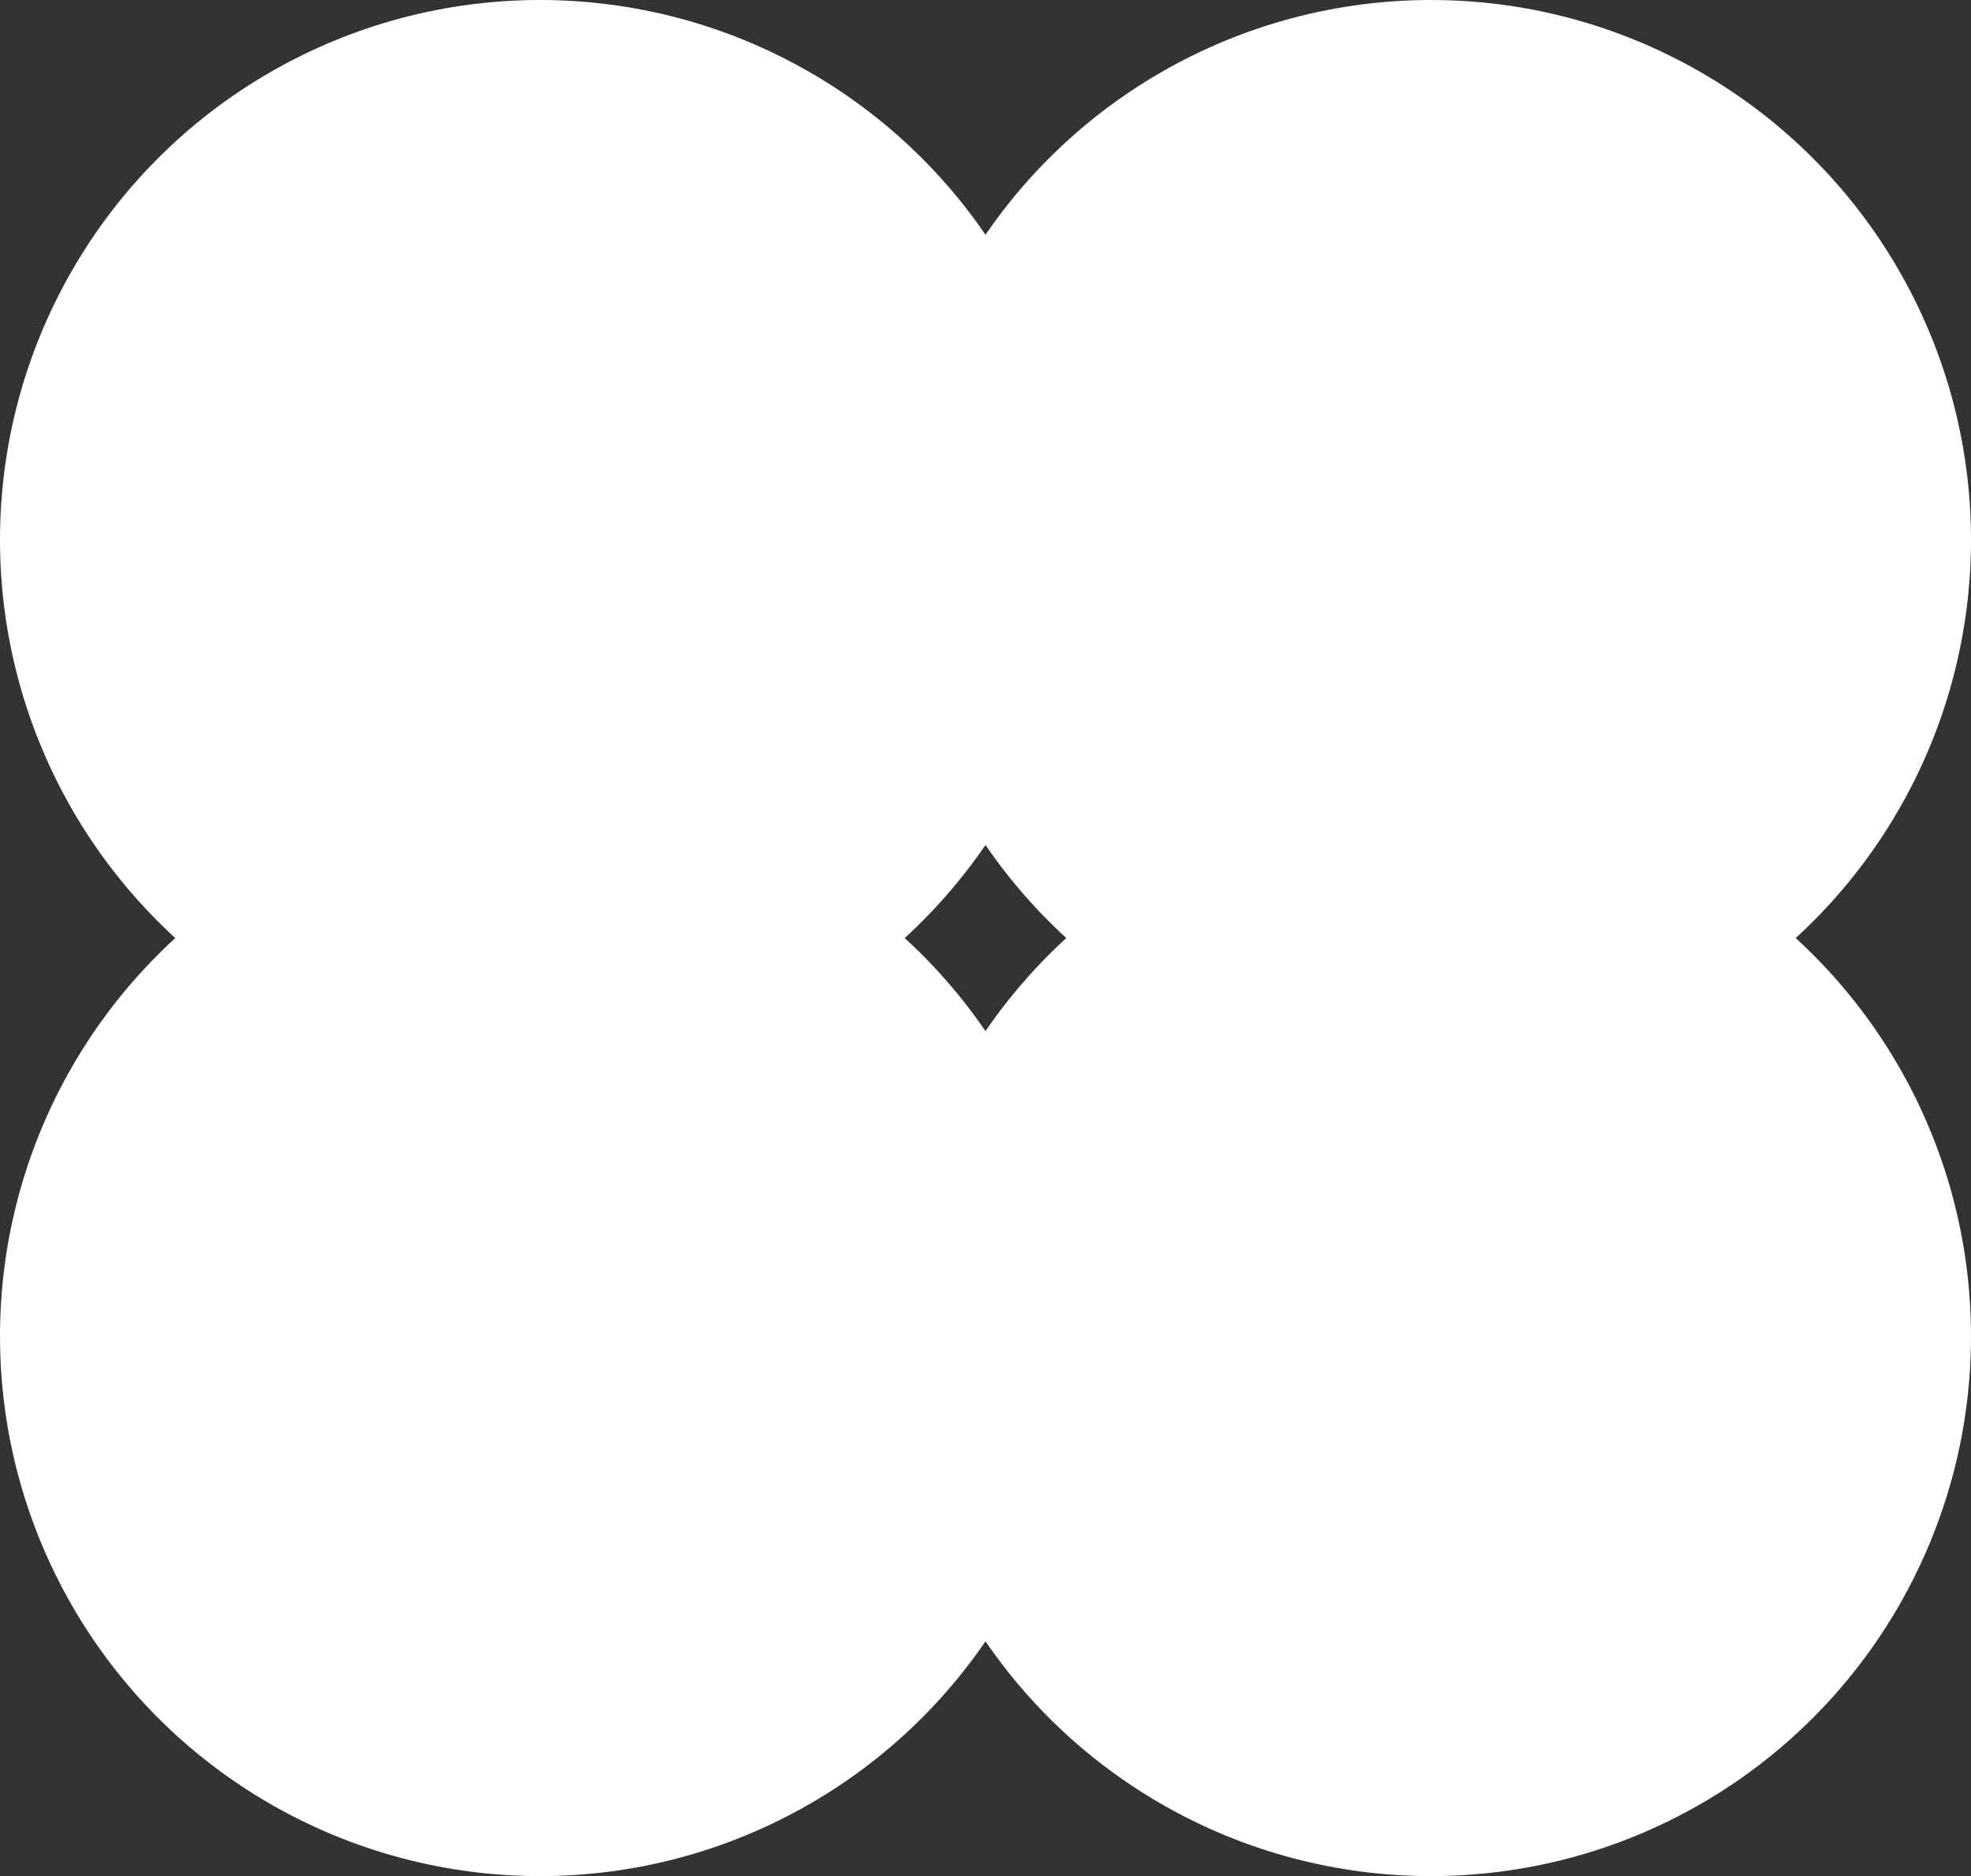
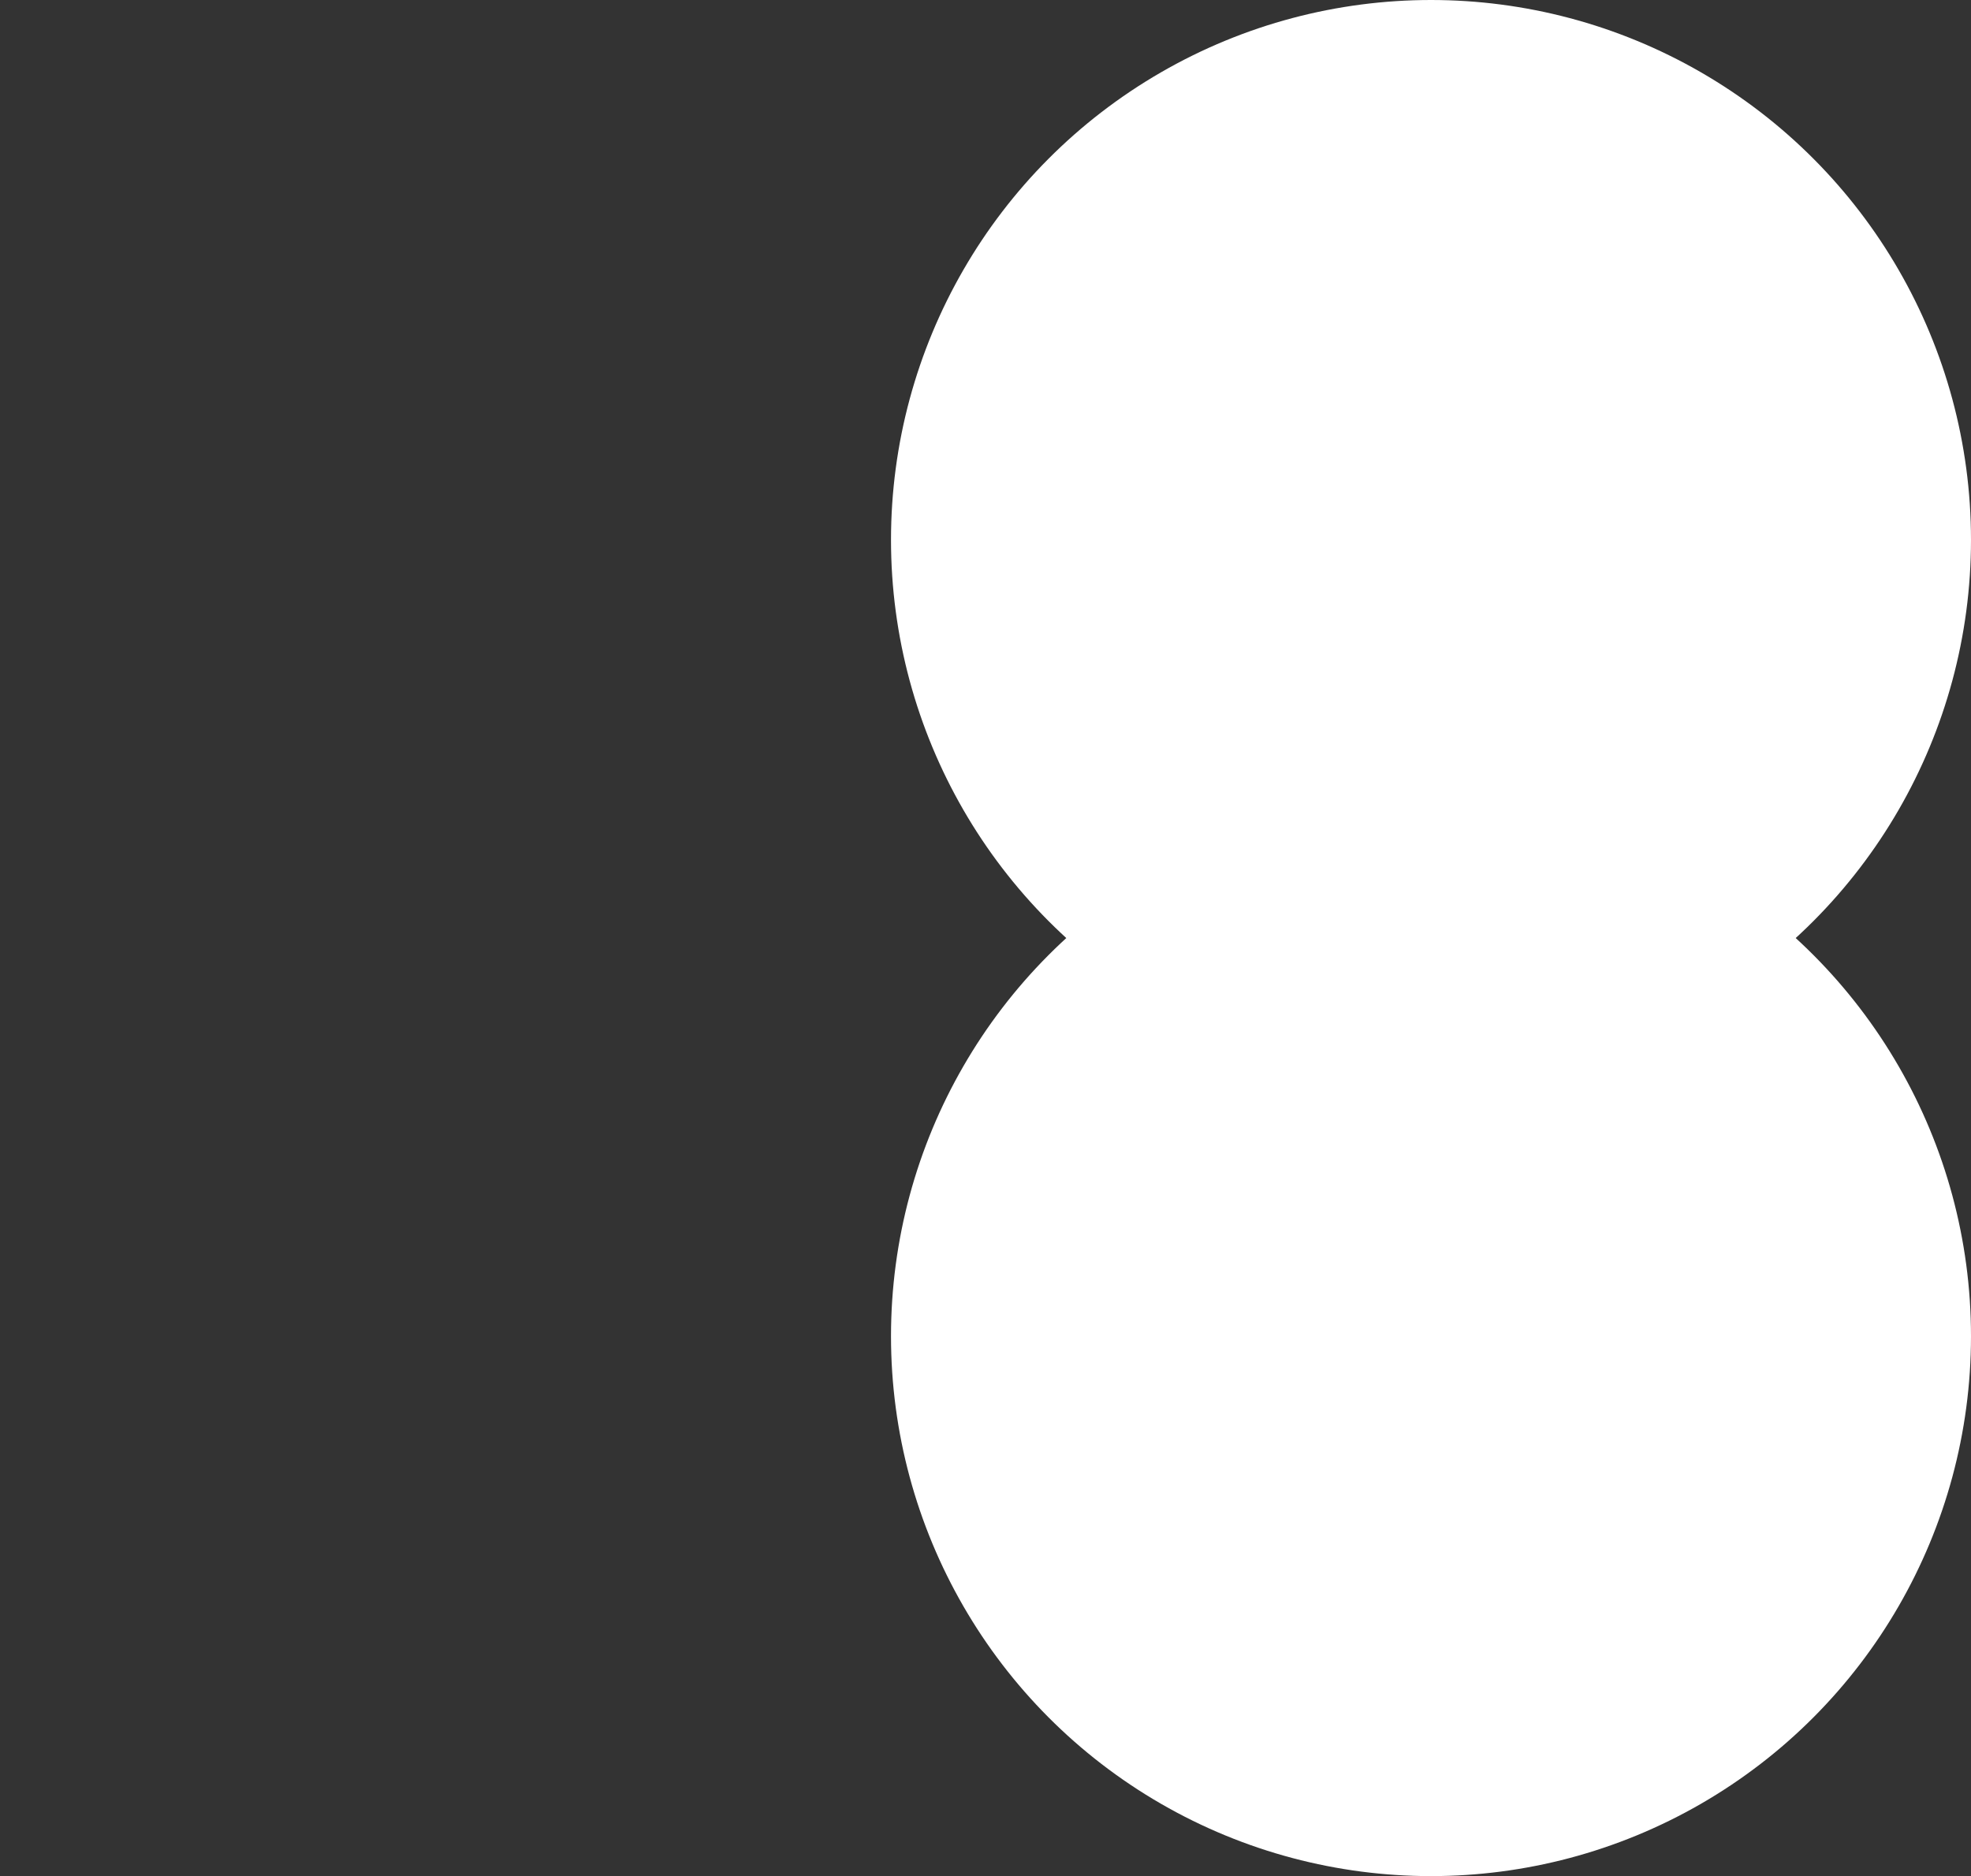
<svg xmlns="http://www.w3.org/2000/svg" width="146" height="139" viewBox="0 0 146 139" fill="none">
  <rect x="0" y="0" width="146" height="139" fill="#333333" stroke="none" />
-   <circle cx="40" cy="99" r="40" fill="white" />
  <circle cx="106" cy="40" r="40" fill="white" />
-   <circle cx="40" cy="40" r="40" fill="white" />
  <circle cx="106" cy="99" r="40" fill="white" />
</svg>